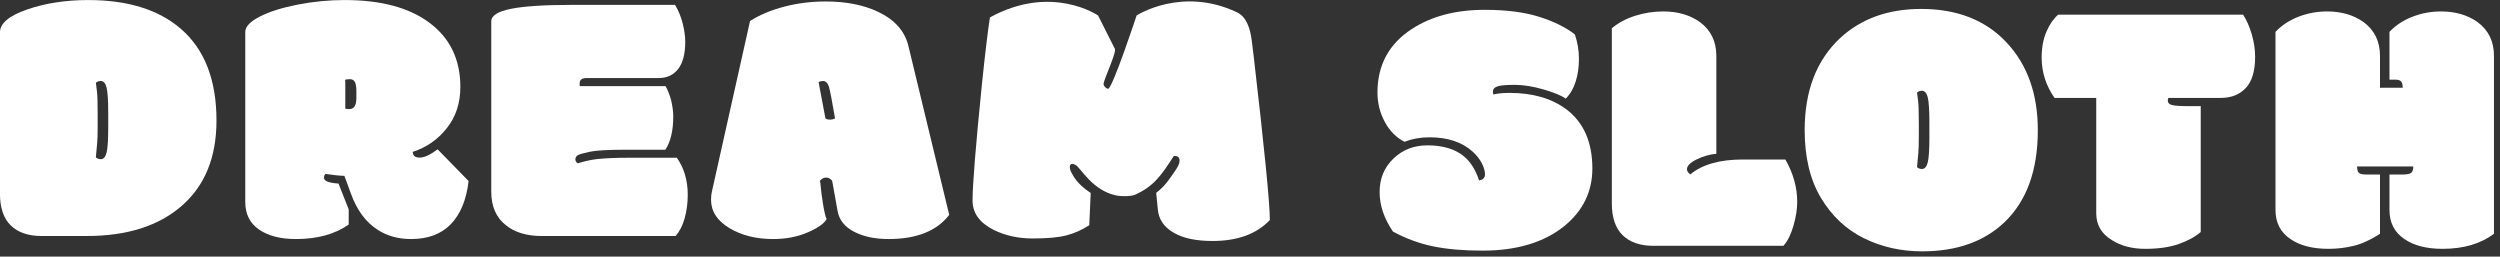
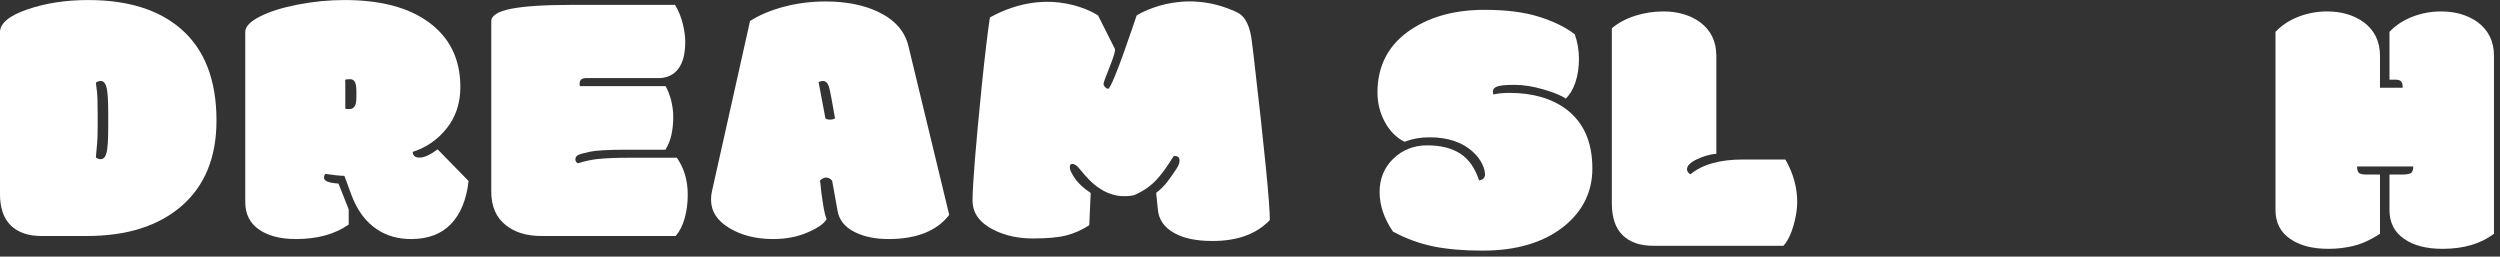
<svg xmlns="http://www.w3.org/2000/svg" id="company" width="100%" height="100%" viewBox="0 0 341 35" version="1.1" xml:space="preserve" style="fill-rule:evenodd;clip-rule:evenodd;stroke-linejoin:round;stroke-miterlimit:2;">
  <rect x="0" y="0" width="341" height="35" fill="#333333" stroke="none" />
  <g transform="matrix(1,0,0,1,-21.935,-538.888)">
    <g transform="matrix(0.531,0,0,0.523,-7.578,508.218)" id="logo-d">
      <path d="M83.379,87.929C83.379,84.816 83.241,82.676 82.965,81.509C82.689,80.342 82.184,79.758 81.448,79.758C80.989,79.758 80.575,79.914 80.207,80.225C80.268,80.785 80.36,81.532 80.483,82.466C80.606,83.4 80.667,85.392 80.667,88.443L80.667,91.477C80.667,93.594 80.621,95.135 80.529,96.1C80.437,97.065 80.36,97.89 80.299,98.574C80.268,98.948 80.238,99.322 80.207,99.695C80.575,100.006 80.989,100.162 81.448,100.162C82.184,100.162 82.689,99.578 82.965,98.411C83.241,97.244 83.379,95.104 83.379,91.991L83.379,87.929ZM66.233,120.192C62.831,120.192 60.204,119.274 58.35,117.438C56.496,115.601 55.568,112.831 55.568,109.127L55.568,67.105C55.568,64.739 57.905,62.739 62.579,61.105C67.252,59.471 72.469,58.654 78.231,58.654C88.374,58.654 96.296,61.144 101.996,66.124C108.125,71.478 111.189,79.462 111.189,90.077C111.189,99.633 108.224,107.041 102.295,112.302C96.365,117.562 88.221,120.192 77.863,120.192L66.233,120.192Z" style="fill:white;fill-rule:nonzero;" />
    </g>
    <g transform="matrix(0.531,0,0,0.523,-4.971,508.218)" id="logo-r">
      <path d="M139.368,86.948C139.49,87.042 139.843,87.089 140.425,87.089C141.007,87.089 141.451,86.855 141.758,86.388C142.064,85.921 142.218,85.159 142.218,84.1L142.218,82.419C142.218,81.299 142.087,80.497 141.827,80.015C141.566,79.532 141.137,79.291 140.54,79.291C139.942,79.291 139.536,79.353 139.322,79.478C139.352,79.634 139.368,79.898 139.368,80.272L139.368,86.948ZM163.087,97.594L171.039,105.858C170.488,110.714 168.978,114.449 166.512,117.064C164.045,119.679 160.635,120.986 156.284,120.986C153.005,120.986 150.155,120.192 147.734,118.605C144.639,116.613 142.325,113.438 140.793,109.08L139.138,104.504C137.851,104.473 136.226,104.302 134.265,103.991C134.02,104.24 133.897,104.582 133.897,105.018C133.897,105.858 135.139,106.356 137.621,106.512L140.241,113.235L140.241,117.204C136.717,119.725 132.197,120.986 126.681,120.986C122.727,120.986 119.571,120.161 117.211,118.511C114.851,116.862 113.672,114.465 113.672,111.321L113.672,66.965C113.672,65.595 114.913,64.265 117.395,62.973C119.877,61.681 123.126,60.638 127.14,59.844C131.155,59.051 135.169,58.654 139.184,58.654C148.377,58.654 155.564,60.568 160.743,64.397C166.197,68.412 168.925,74.062 168.925,81.346C168.925,85.517 167.768,89.088 165.454,92.061C163.141,95.034 160.222,97.096 156.697,98.248C156.697,99.244 157.287,99.742 158.467,99.742C159.647,99.742 161.187,99.026 163.087,97.594Z" style="fill:white;fill-rule:nonzero;" />
    </g>
    <g transform="matrix(0.531,0,0,0.523,-2.782,508.218)" id="logo-e">
      <path d="M193.426,59.915L219.949,59.915C220.838,61.409 221.497,63.035 221.926,64.794C222.355,66.552 222.569,68.132 222.569,69.533C222.569,72.677 221.964,75.042 220.753,76.63C219.543,78.217 217.85,79.011 215.674,79.011L197.149,79.011C196.015,79.011 195.448,79.462 195.448,80.365L195.448,80.739C195.448,80.925 195.479,81.05 195.54,81.112L217.513,81.112C218.064,82.077 218.539,83.291 218.938,84.754C219.305,86.342 219.489,87.758 219.489,89.003C219.489,92.707 218.815,95.602 217.467,97.687L207.492,97.687C202.834,97.687 199.677,97.866 198.022,98.224C196.368,98.582 195.341,98.886 194.943,99.135C194.544,99.415 194.345,99.773 194.345,100.209C194.345,100.644 194.559,100.987 194.989,101.236C196.582,100.707 198.252,100.333 199.999,100.115C202.297,99.897 204.795,99.788 207.492,99.788L220.409,99.788C222.278,102.465 223.213,105.687 223.213,109.453C223.213,111.57 222.952,113.593 222.431,115.523C221.91,117.453 221.129,119.009 220.087,120.192L185.657,120.192C181.857,120.192 178.808,119.259 176.509,117.391C173.997,115.399 172.74,112.473 172.74,108.613L172.74,64.21C172.74,62.716 174.426,61.627 177.797,60.942C181.168,60.257 186.377,59.915 193.426,59.915Z" style="fill:white;fill-rule:nonzero;" />
    </g>
    <g transform="matrix(0.531,0,0,0.523,-0.484,508.218)" id="logo-a">
      <path d="M254.241,89.47C254.486,89.719 254.869,89.843 255.39,89.843C255.911,89.843 256.355,89.734 256.723,89.516C255.926,84.785 255.39,81.984 255.114,81.112C254.777,80.209 254.272,79.758 253.597,79.758C253.291,79.758 252.923,79.851 252.494,80.038L254.241,89.47ZM255.976,105.776C254.272,103.704 252.271,106.215 252.896,105.963C253.295,110.445 254.103,115.134 254.563,115.757C253.98,116.908 252.372,118.068 249.736,119.235C247.101,120.402 244.128,120.986 240.818,120.986C236.436,120.986 232.682,120.029 229.556,118.115C226.43,116.2 224.868,113.733 224.868,110.714C224.868,109.905 224.944,109.189 225.097,108.566L234.888,64.117C237.34,62.529 240.267,61.284 243.668,60.381C247.07,59.479 250.609,59.027 254.287,59.027C259.558,59.027 264.063,59.93 267.801,61.735C272.061,63.79 274.651,66.763 275.57,70.653L286.051,114.683C282.863,118.885 277.669,120.986 270.467,120.986C266.974,120.986 264.017,120.348 261.596,119.072C259.175,117.796 257.765,115.975 257.367,113.609L255.976,105.776Z" style="fill:white;fill-rule:nonzero;" />
    </g>
    <g transform="matrix(0.379,0,0,0.116,209.773,537.591)" id="logo-m">
      <path d="M36.705,223.362C38.122,222.52 38.831,220.169 38.831,216.309C38.831,212.45 38.455,208.099 37.704,203.257C36.952,198.415 35.847,193.819 34.387,189.468C30.566,178.24 25.393,172.626 18.868,172.626C15.648,172.626 12.643,174.381 9.853,177.889C6.89,172.977 4.529,165.188 2.769,154.522C1.009,143.855 0.129,132.347 0.129,119.996C0.129,87.717 4.25,62.805 12.493,45.262C19.576,30.245 28.313,22.736 38.702,22.736C46.429,22.736 52.933,25.438 58.214,30.841C63.494,36.245 67.809,43.157 71.157,51.577C72.145,60.84 72.638,70.454 72.638,80.419C72.638,90.383 72.23,99.436 71.415,107.576C70.599,115.716 69.418,122.242 67.873,127.154C66.413,123.645 63.773,120.067 59.952,116.418C56.131,112.769 52.654,110.944 49.52,110.944C46.386,110.944 44.293,111.576 43.242,112.839C42.19,114.102 41.664,116.067 41.664,118.733C41.664,119.996 41.728,121.189 41.857,122.312C43.36,121.049 45.292,120.417 47.653,120.417C56.024,120.417 62.85,126.873 68.131,139.785C74.355,155.223 77.468,178.381 77.468,209.257C77.468,236.484 74.098,259.08 67.358,277.044C60.06,296.272 50.25,305.886 37.929,305.886C31.146,305.886 25.265,304.237 20.285,300.938C15.305,297.64 10.454,291.851 5.731,283.571C2.511,268.273 0.902,252.729 0.902,236.94C0.902,221.151 2.554,208.064 5.86,197.678C9.166,187.293 13.233,182.1 18.063,182.1C22.893,182.1 26.842,185.328 29.912,191.784C32.981,198.24 35.246,208.766 36.705,223.362Z" style="fill:white;fill-rule:nonzero;" />
    </g>
    <g transform="matrix(0.379,0,0,0.116,210.734,537.591)" id="logo-s">
      <path d="M96.882,300.202C92.117,300.202 88.435,296.061 85.838,287.781C83.241,279.5 81.942,267.01 81.942,250.308L81.942,44.42C84.217,38.104 86.997,33.227 90.281,29.789C93.565,26.35 96.968,24.631 100.488,24.631C105.683,24.631 110.083,28.841 113.689,37.262C117.596,46.806 119.549,59.998 119.549,76.84L119.549,191.994C117.145,192.696 114.784,194.906 112.466,198.626C110.147,202.345 108.988,206.169 108.988,210.099C108.988,212.485 109.396,214.52 110.212,216.204C114.462,204.555 120.773,198.731 129.144,198.731L144.406,198.731C147.239,215.011 148.656,231.642 148.656,248.624C148.656,257.045 148.205,266.378 147.304,276.623C146.402,286.869 145.2,294.728 143.697,300.202L96.882,300.202Z" style="fill:white;fill-rule:nonzero;" />
    </g>
    <g transform="matrix(0.379,0,0,0.116,211.691,537.591)" id="logo-l">
-       <path d="M193.699,154.732C193.699,140.698 193.506,131.049 193.12,125.786C192.733,120.523 192.025,117.891 190.995,117.891C190.351,117.891 189.771,118.593 189.256,119.996C189.342,122.523 189.471,125.891 189.642,130.101C189.814,134.312 189.9,143.294 189.9,157.048L189.9,170.732C189.9,180.275 189.836,187.223 189.707,191.573C189.578,195.924 189.471,199.643 189.385,202.731C189.342,204.415 189.299,206.099 189.256,207.783C189.771,209.187 190.351,209.888 190.995,209.888C192.025,209.888 192.733,207.257 193.12,201.994C193.506,196.731 193.699,187.082 193.699,173.047L193.699,154.732ZM191.123,306.728C183.482,306.728 176.473,301.57 170.098,291.255C163.723,280.939 158.582,265.15 154.676,243.887C150.769,222.625 148.816,196.064 148.816,164.206C148.816,118.032 153.066,81.962 161.566,55.998C169.122,33.122 178.845,21.684 190.737,21.684C203.659,21.684 213.887,34.771 221.422,60.946C228.956,87.12 232.723,121.54 232.723,164.206C232.723,211.643 228.688,247.852 220.617,272.834C213.276,295.43 203.444,306.728 191.123,306.728Z" style="fill:white;fill-rule:nonzero;" />
-     </g>
+       </g>
    <g transform="matrix(0.379,0,0,0.116,212.507,537.591)" id="logo-o">
-       <path d="M289.201,135.996L289.201,283.992C287.226,289.605 284.585,294.307 281.28,298.096C277.974,301.886 273.96,303.78 269.238,303.78C264.516,303.78 260.502,300.342 257.196,293.465C253.461,286.027 251.593,275.501 251.593,261.887L251.593,126.312L236.589,126.312C233.498,111.856 231.953,96.067 231.953,78.945C231.953,67.296 232.522,57.156 233.659,48.525C234.797,39.894 236.203,33.192 237.877,28.42L304.462,28.42C305.707,34.736 306.738,42.385 307.553,51.367C308.369,60.349 308.777,69.261 308.777,78.103C308.777,94.664 307.661,106.839 305.428,114.628C303.196,122.417 300.191,126.312 296.413,126.312L277.545,126.312C277.416,127.294 277.352,128.347 277.352,129.47C277.352,131.996 277.802,133.68 278.704,134.522C279.648,135.505 281.666,135.996 284.757,135.996L289.201,135.996Z" style="fill:white;fill-rule:nonzero;" />
-     </g>
+       </g>
    <g transform="matrix(0.379,0,0,0.116,213.835,537.591)" id="logo-t">
      <path d="M391.234,76.84L391.234,286.097C386.426,297.886 380.265,303.78 372.752,303.78C366.957,303.78 362.363,299.921 358.972,292.202C355.409,284.342 353.627,272.974 353.627,258.098L353.627,216.415L358.199,216.415C359.959,216.415 361.065,215.678 361.515,214.204C361.966,212.731 362.192,210.31 362.192,206.941L341.971,206.941C341.971,210.31 342.165,212.731 342.551,214.204C342.937,215.678 343.86,216.415 345.32,216.415L350.214,216.415L350.214,286.097C346.908,293.114 343.774,297.816 340.812,300.202C337.85,302.587 334.823,303.78 331.732,303.78C325.937,303.78 321.343,299.921 317.952,292.202C314.389,284.342 312.607,272.974 312.607,258.098L312.607,48.63C314.839,40.911 317.598,34.981 320.882,30.841C324.166,26.701 327.59,24.631 331.153,24.631C336.348,24.631 340.748,28.841 344.354,37.262C348.261,46.806 350.214,59.998 350.214,76.84L350.214,114.312L358.392,114.312C358.392,110.663 358.188,108.172 357.781,106.839C357.373,105.506 356.718,104.839 355.816,104.839L353.627,104.839L353.627,48.63C355.859,40.911 358.618,34.981 361.902,30.841C365.186,26.701 368.61,24.631 372.173,24.631C377.367,24.631 381.768,28.841 385.374,37.262C389.281,46.806 391.234,59.998 391.234,76.84Z" style="fill:white;fill-rule:nonzero;" />
    </g>
    <g transform="matrix(1,0,0,1,-398.375,503.47)" id="logo-h">
      <path d="M580.397,56.722C578.685,59.393 577.651,60.845 575.121,61.985C574.659,62.193 573.399,62.249 572.564,62.078C569.351,61.421 567.735,58.365 567.078,57.958C566.158,57.388 566.032,58.252 566.479,59.008C566.693,59.368 567.14,60.458 569.081,61.738L568.885,66.138C567.909,66.773 566.879,67.233 565.797,67.518C564.715,67.803 563.177,67.945 561.183,67.945C559.189,67.945 557.411,67.554 555.848,66.773C553.928,65.813 552.967,64.478 552.967,62.769C552.967,60.637 553.391,55.372 554.237,46.973C554.693,42.595 555.059,39.535 555.336,37.794C563.744,33.171 570.085,37.527 570.085,37.527L572.361,42.046C572.706,42.448 570.786,46.409 570.837,46.898C570.869,47.197 571.2,47.516 571.452,47.527C572.038,47.552 575.345,37.527 575.345,37.527C575.345,37.527 581.494,33.522 589.037,37.098C590.304,37.698 590.864,39.258 591.075,41.163C591.124,41.521 591.197,42.115 591.295,42.945C592.776,55.673 593.517,63.168 593.517,65.43C591.71,67.335 589.106,68.287 585.704,68.287C583.474,68.287 581.725,67.921 580.455,67.188C579.088,66.423 578.348,65.341 578.234,63.941L578.014,61.722C579.292,60.729 579.762,59.929 580.787,58.431C581.064,58.008 581.202,57.642 581.202,57.333C581.202,56.91 580.991,56.698 580.568,56.698L580.494,56.698C580.478,56.714 580.445,56.722 580.397,56.722Z" style="fill:white;fill-rule:nonzero;" />
    </g>
  </g>
</svg>